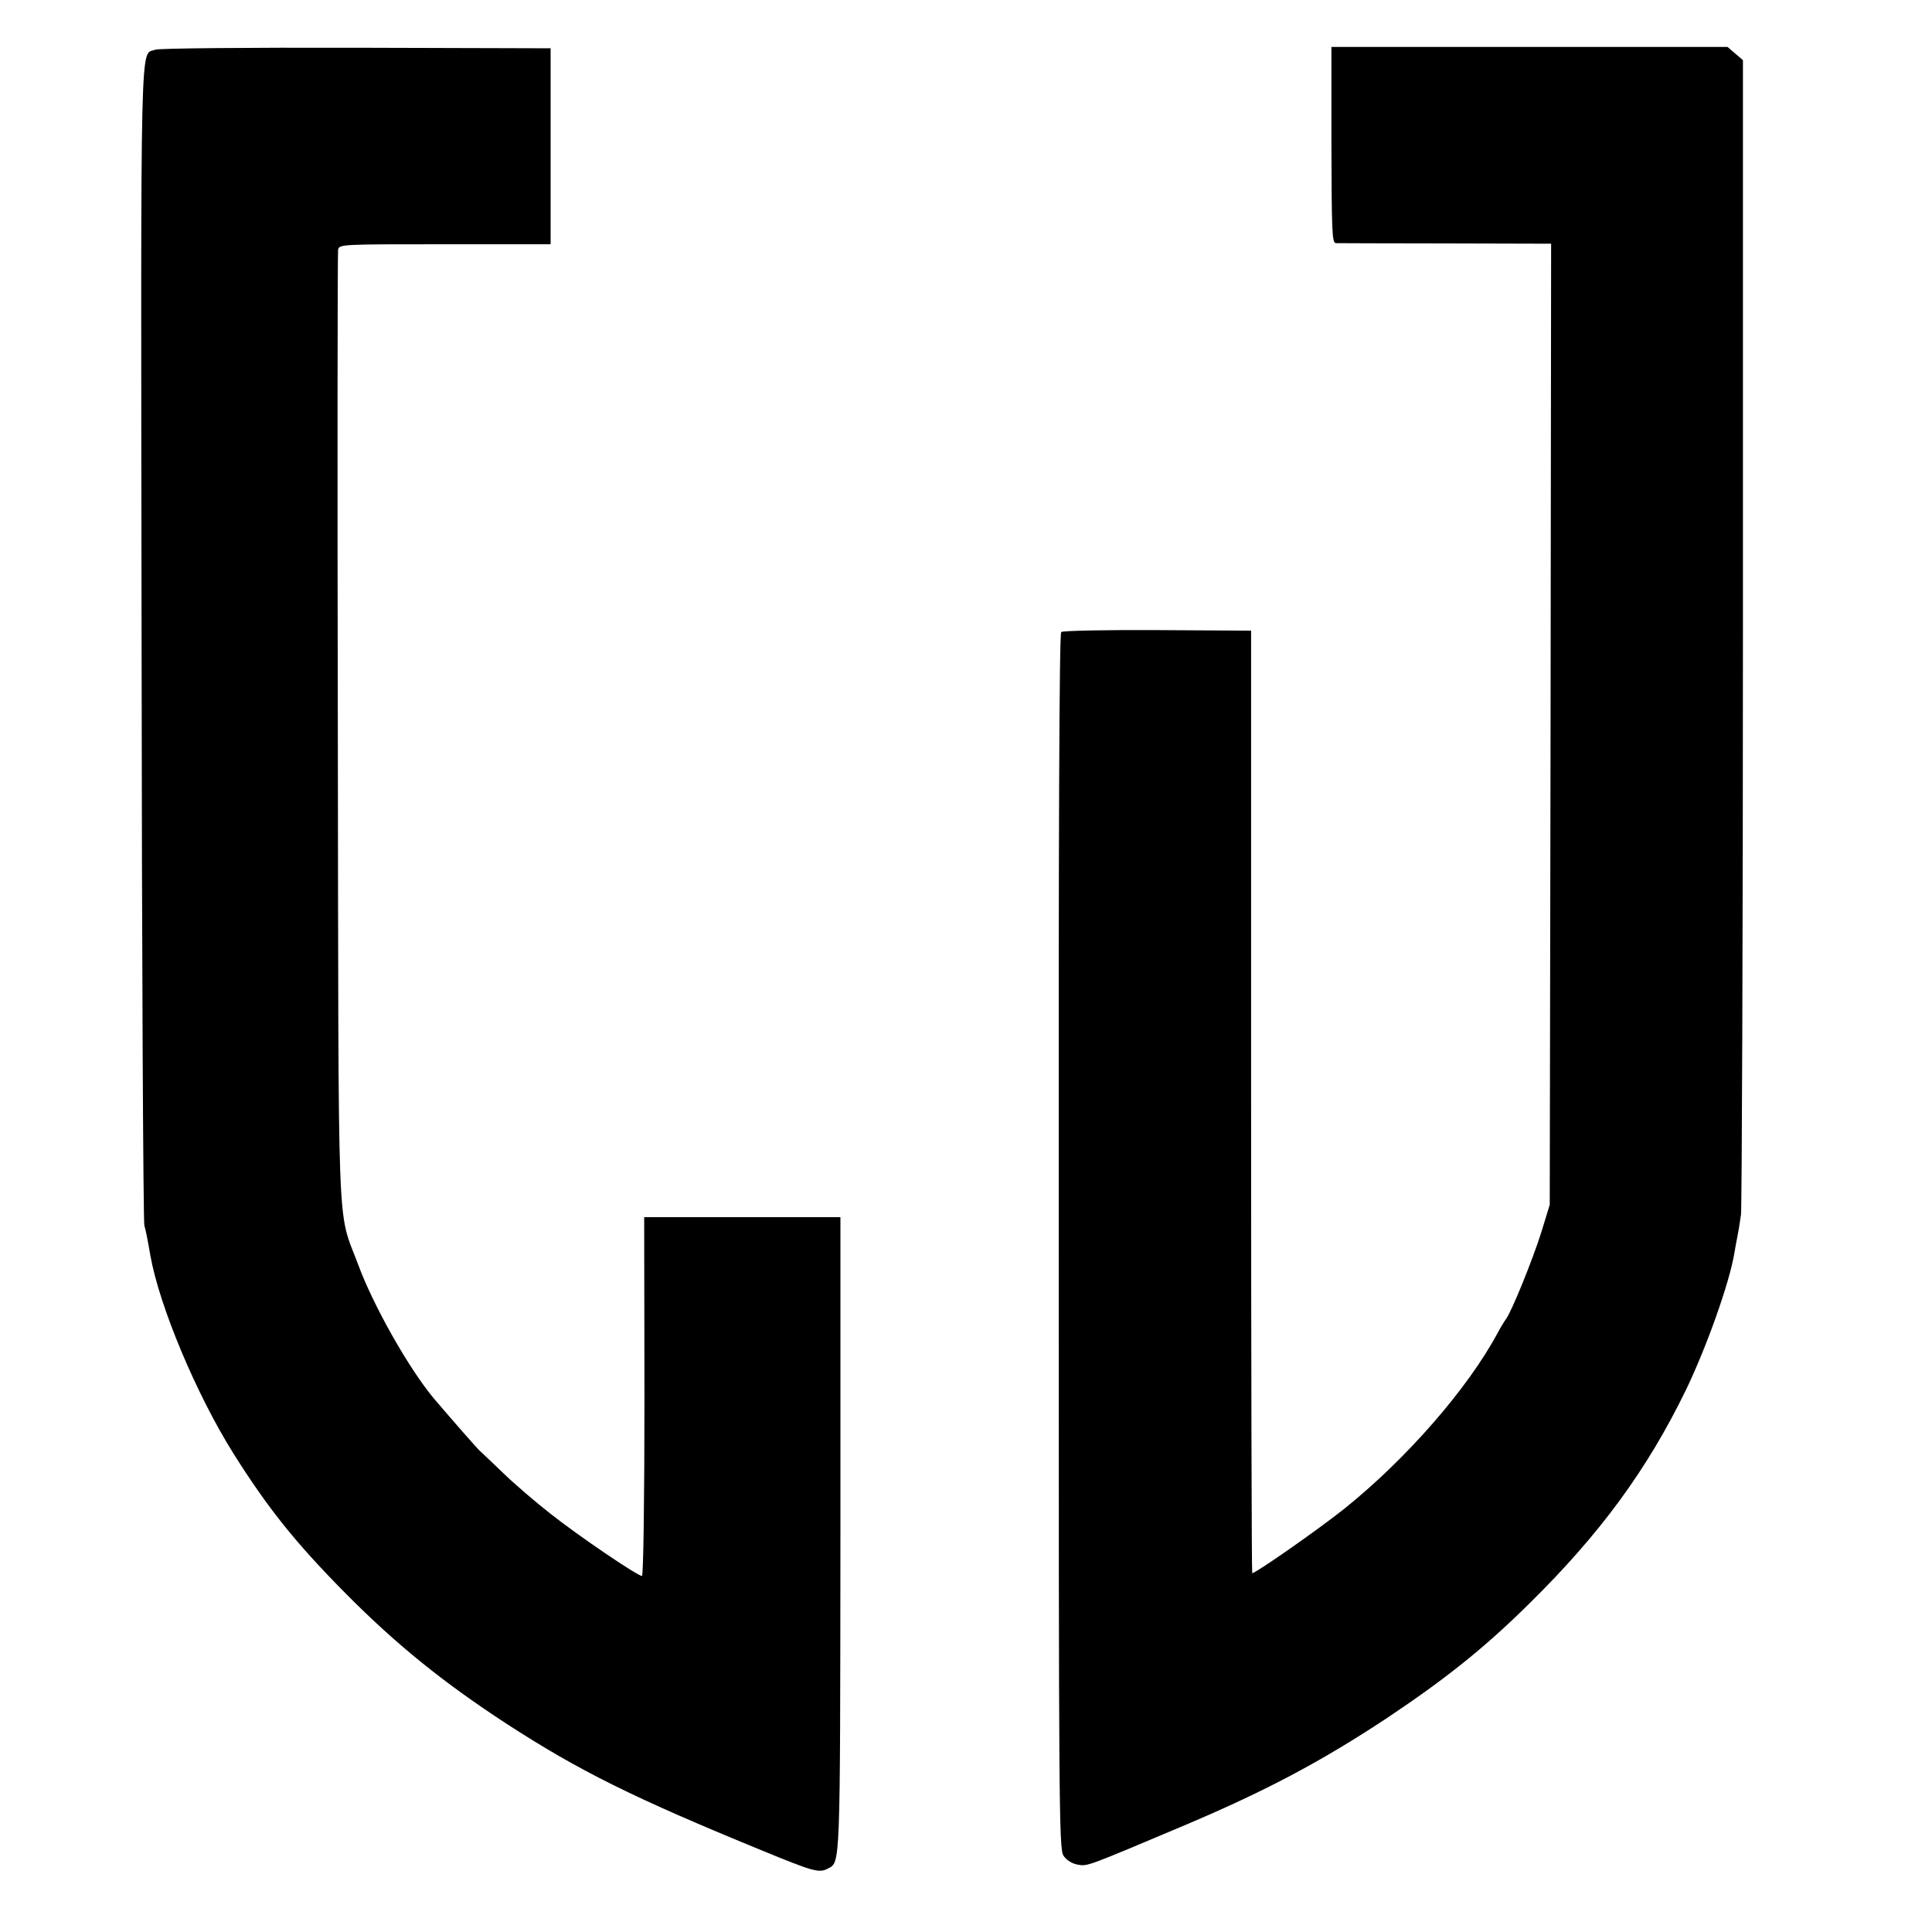
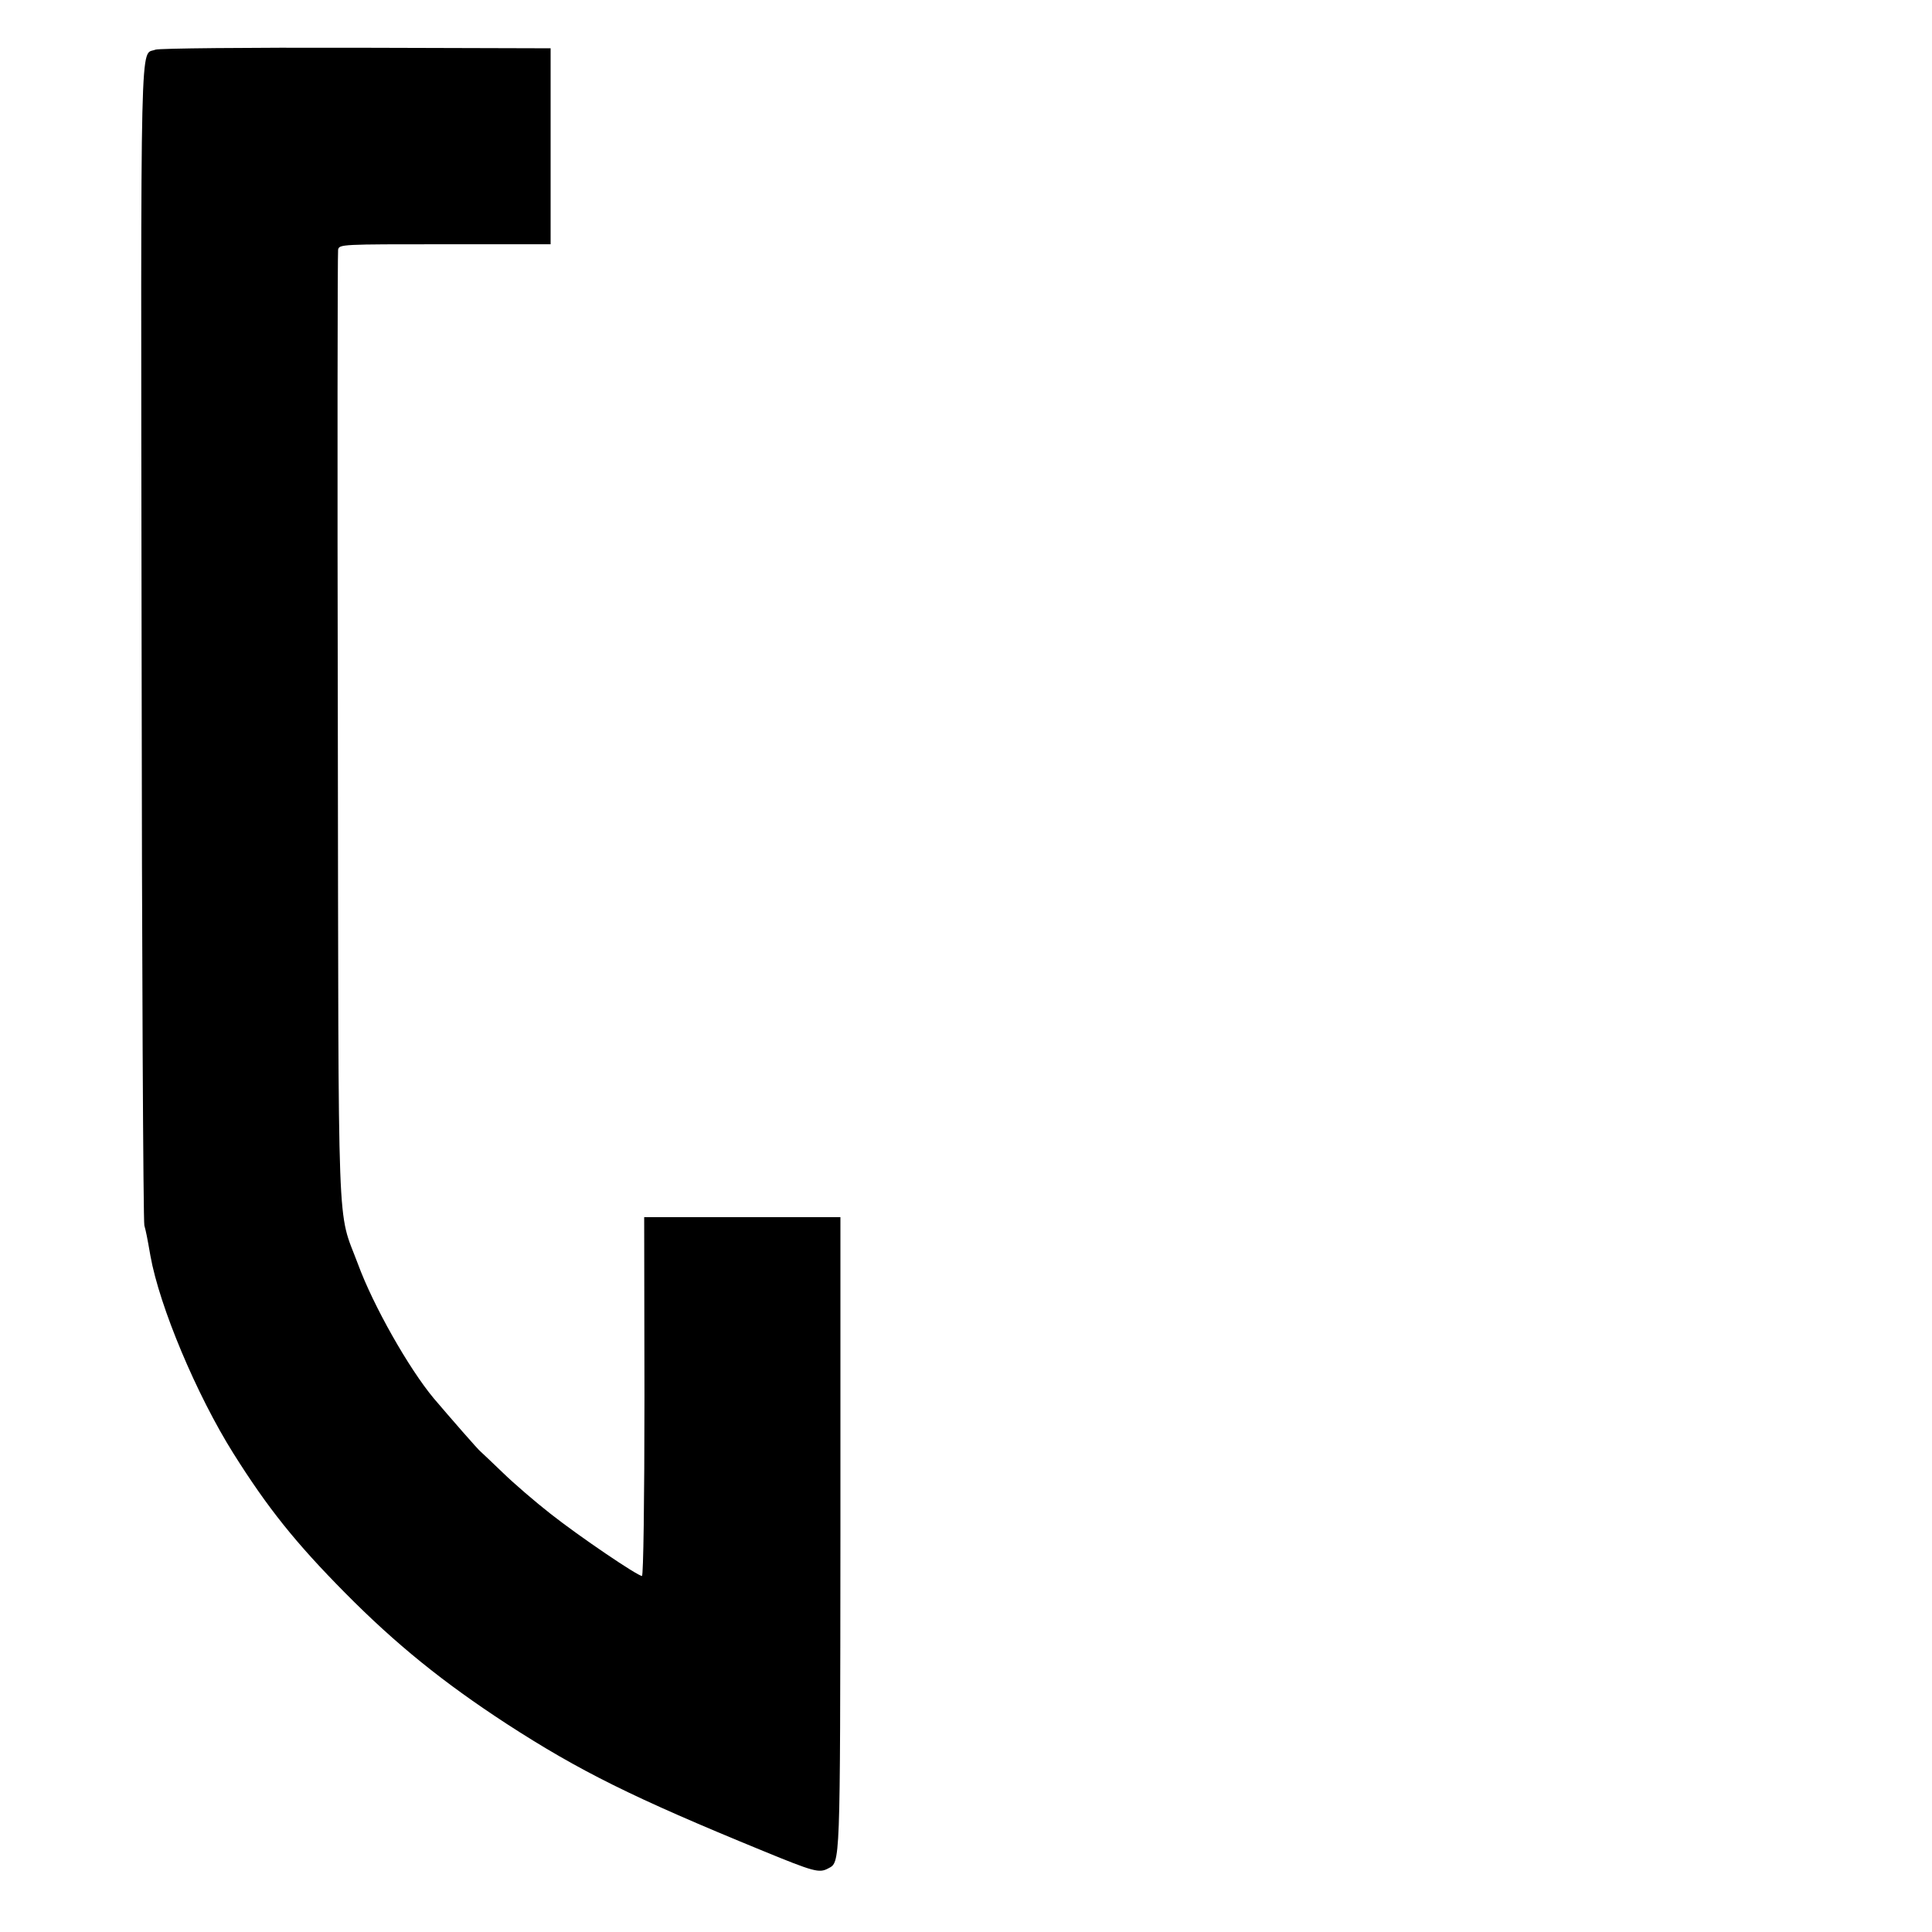
<svg xmlns="http://www.w3.org/2000/svg" version="1.0" width="700pt" height="700pt" viewBox="0 0 700 700" preserveAspectRatio="xMidYMid meet">
  <g transform="translate(0,700) scale(0.1,-0.1)" fill="#000000" stroke="none">
-     <path d="M563 6820 c-56 -23 -53 129 -50 -2145 1 -1150 6 -2101 10 -2115 6 -22 10 -41 22 -110 33 -184 167 -503 300 -715 125 -199 226 -325 405 -506 185 -187 356 -325 586 -475 264 -171 457 -267 928 -460 185 -76 204 -81 236 -64 45 24 44 -6 45 1208 l0 1152 -355 0 -356 0 1 -650 c0 -380 -4 -650 -9 -650 -16 0 -227 143 -331 225 -55 43 -133 110 -173 149 -40 38 -76 73 -80 76 -7 4 -112 125 -170 193 -91 109 -220 337 -275 487 -77 206 -70 38 -73 1945 -2 941 -1 1719 1 1730 4 20 11 20 387 20 l383 0 0 355 0 355 -705 2 c-392 1 -715 -2 -727 -7z" />
-     <path d="M4824 6475 c1 -311 2 -355 16 -356 8 0 187 -1 398 -1 l382 -1 -2 -1741 -3 -1741 -31 -101 c-31 -98 -106 -284 -128 -314 -6 -8 -20 -31 -30 -50 -108 -201 -331 -457 -556 -637 -90 -72 -320 -233 -333 -233 -2 0 -4 768 -4 1708 l0 1707 -339 2 c-186 1 -343 -2 -349 -7 -7 -6 -10 -718 -9 -2208 0 -2046 1 -2201 17 -2225 10 -16 30 -29 52 -33 36 -6 28 -9 395 146 290 123 489 229 725 385 214 143 353 254 515 414 258 254 428 486 569 776 74 154 157 386 175 495 3 19 8 46 11 60 3 14 9 50 13 80 3 30 7 984 7 2118 l0 2064 -28 24 -28 24 -717 0 -718 0 0 -355z" />
+     <path d="M563 6820 c-56 -23 -53 129 -50 -2145 1 -1150 6 -2101 10 -2115 6 -22 10 -41 22 -110 33 -184 167 -503 300 -715 125 -199 226 -325 405 -506 185 -187 356 -325 586 -475 264 -171 457 -267 928 -460 185 -76 204 -81 236 -64 45 24 44 -6 45 1208 l0 1152 -355 0 -356 0 1 -650 c0 -380 -4 -650 -9 -650 -16 0 -227 143 -331 225 -55 43 -133 110 -173 149 -40 38 -76 73 -80 76 -7 4 -112 125 -170 193 -91 109 -220 337 -275 487 -77 206 -70 38 -73 1945 -2 941 -1 1719 1 1730 4 20 11 20 387 20 l383 0 0 355 0 355 -705 2 c-392 1 -715 -2 -727 -7" />
  </g>
</svg>